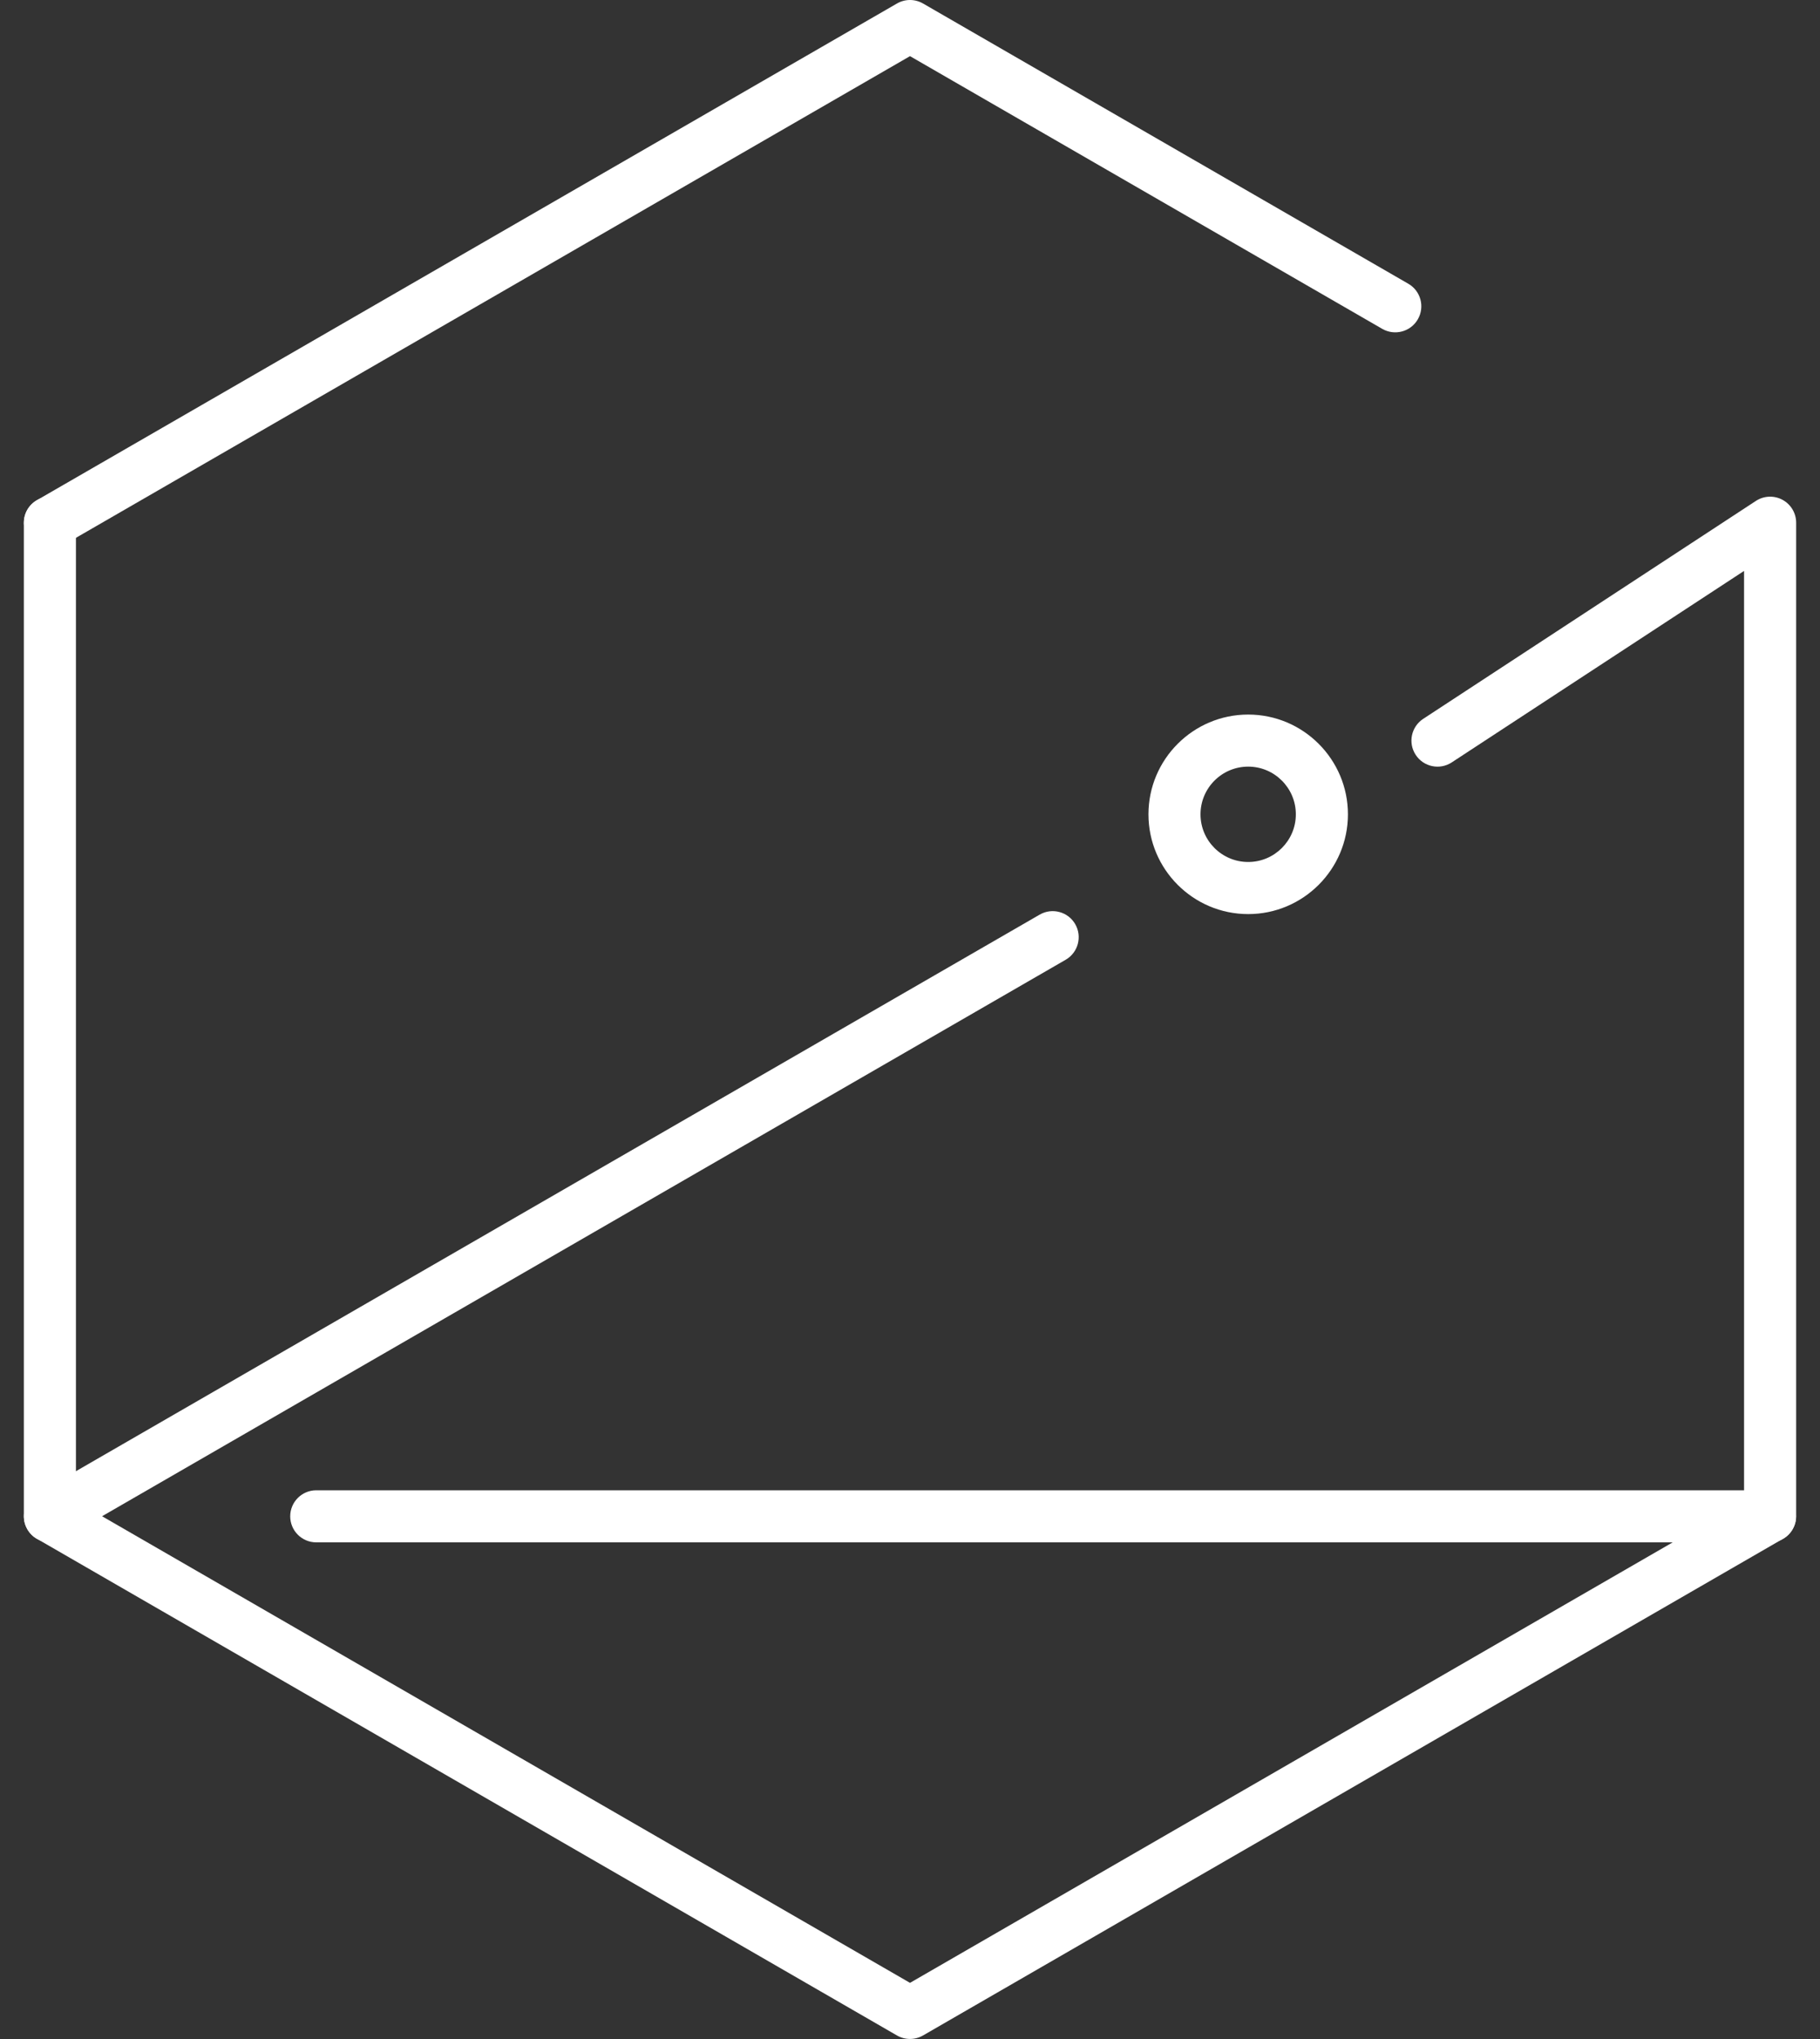
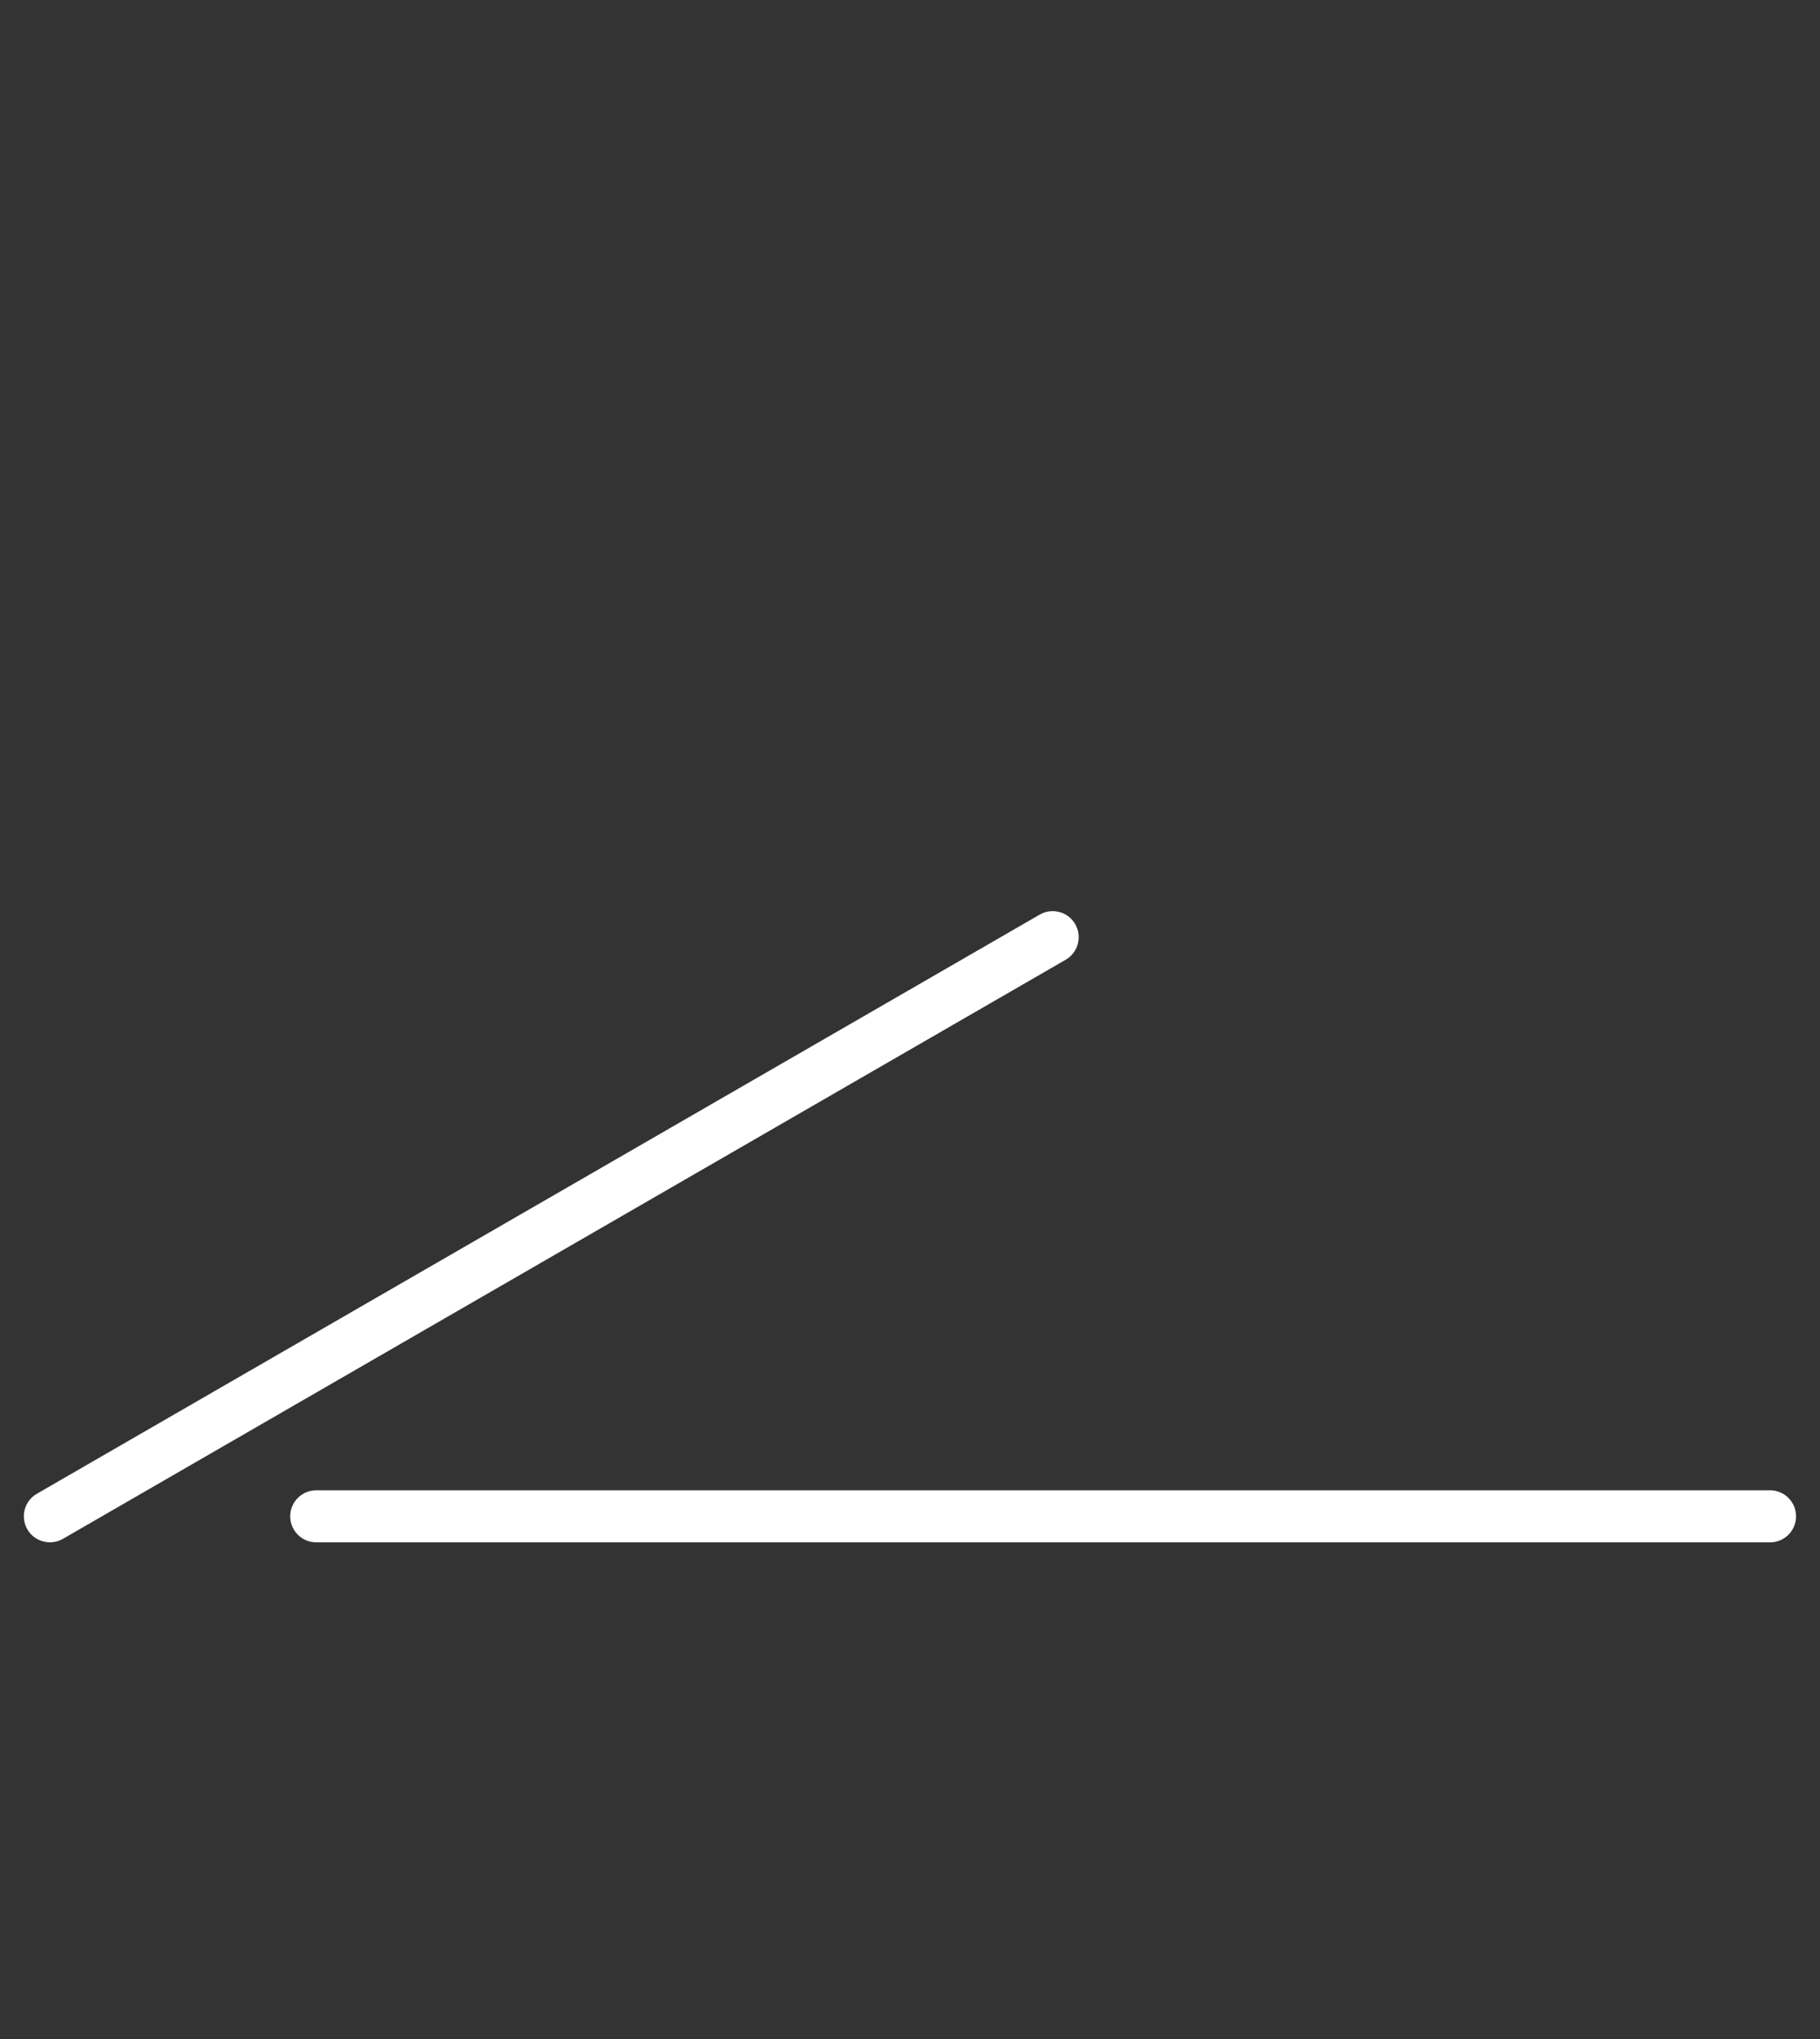
<svg xmlns="http://www.w3.org/2000/svg" width="50" height="56" viewBox="0 0 50 56" fill="none">
  <rect x="0" y="0" width="50" height="56" fill="#333333" stroke="none" />
  <g id="Group">
    <g id="Group_2">
-       <path id="Vector" d="M1.371 15.073C1.124 15.073 0.884 14.945 0.751 14.715C0.554 14.373 0.671 13.936 1.013 13.738L24.642 0.096C24.864 -0.032 25.136 -0.032 25.358 0.096L38.69 7.793C39.032 7.99 39.149 8.428 38.951 8.77C38.754 9.112 38.316 9.229 37.974 9.032L25 1.542L1.728 14.978C1.616 15.042 1.493 15.073 1.371 15.073Z" fill="white" />
-     </g>
+       </g>
    <g id="Group_3">
-       <path id="Vector_2" d="M25 55.999C24.876 55.999 24.753 55.967 24.642 55.903L1.013 42.261C0.792 42.133 0.655 41.897 0.655 41.641V14.356C0.655 13.962 0.976 13.641 1.371 13.641C1.765 13.641 2.086 13.962 2.086 14.356V41.228L25 54.458L47.914 41.228V15.68L39.883 20.939C39.554 21.155 39.11 21.064 38.893 20.732C38.676 20.402 38.769 19.958 39.1 19.742L48.238 13.758C48.457 13.614 48.739 13.602 48.97 13.727C49.201 13.852 49.345 14.094 49.345 14.356V41.641C49.345 41.896 49.209 42.132 48.987 42.26L25.358 55.903C25.246 55.967 25.123 55.999 25 55.999Z" fill="white" />
-     </g>
+       </g>
    <g id="Group_4">
      <path id="Vector_3" d="M1.371 42.359C1.124 42.359 0.884 42.231 0.751 42.002C0.554 41.659 0.671 41.222 1.013 41.025L28.562 25.12C28.904 24.922 29.341 25.039 29.539 25.381C29.736 25.724 29.619 26.161 29.277 26.359L1.728 42.264C1.616 42.328 1.493 42.359 1.371 42.359Z" fill="white" />
    </g>
    <g id="Group_5">
      <path id="Vector_4" d="M48.627 42.36H8.688C8.293 42.36 7.973 42.04 7.973 41.645C7.973 41.25 8.293 40.93 8.688 40.93H48.627C49.022 40.93 49.342 41.25 49.342 41.645C49.342 42.04 49.022 42.36 48.627 42.36Z" fill="white" />
    </g>
    <g id="Group_6">
-       <path id="Vector_5" d="M34.291 25.105C32.78 25.105 31.551 23.875 31.551 22.365C31.551 20.854 32.78 19.625 34.291 19.625C35.801 19.625 37.031 20.854 37.031 22.365C37.031 23.875 35.801 25.105 34.291 25.105ZM34.291 21.055C33.568 21.055 32.981 21.642 32.981 22.365C32.981 23.087 33.568 23.674 34.291 23.674C35.013 23.674 35.6 23.087 35.6 22.365C35.6 21.642 35.013 21.055 34.291 21.055Z" fill="white" />
-     </g>
+       </g>
  </g>
</svg>